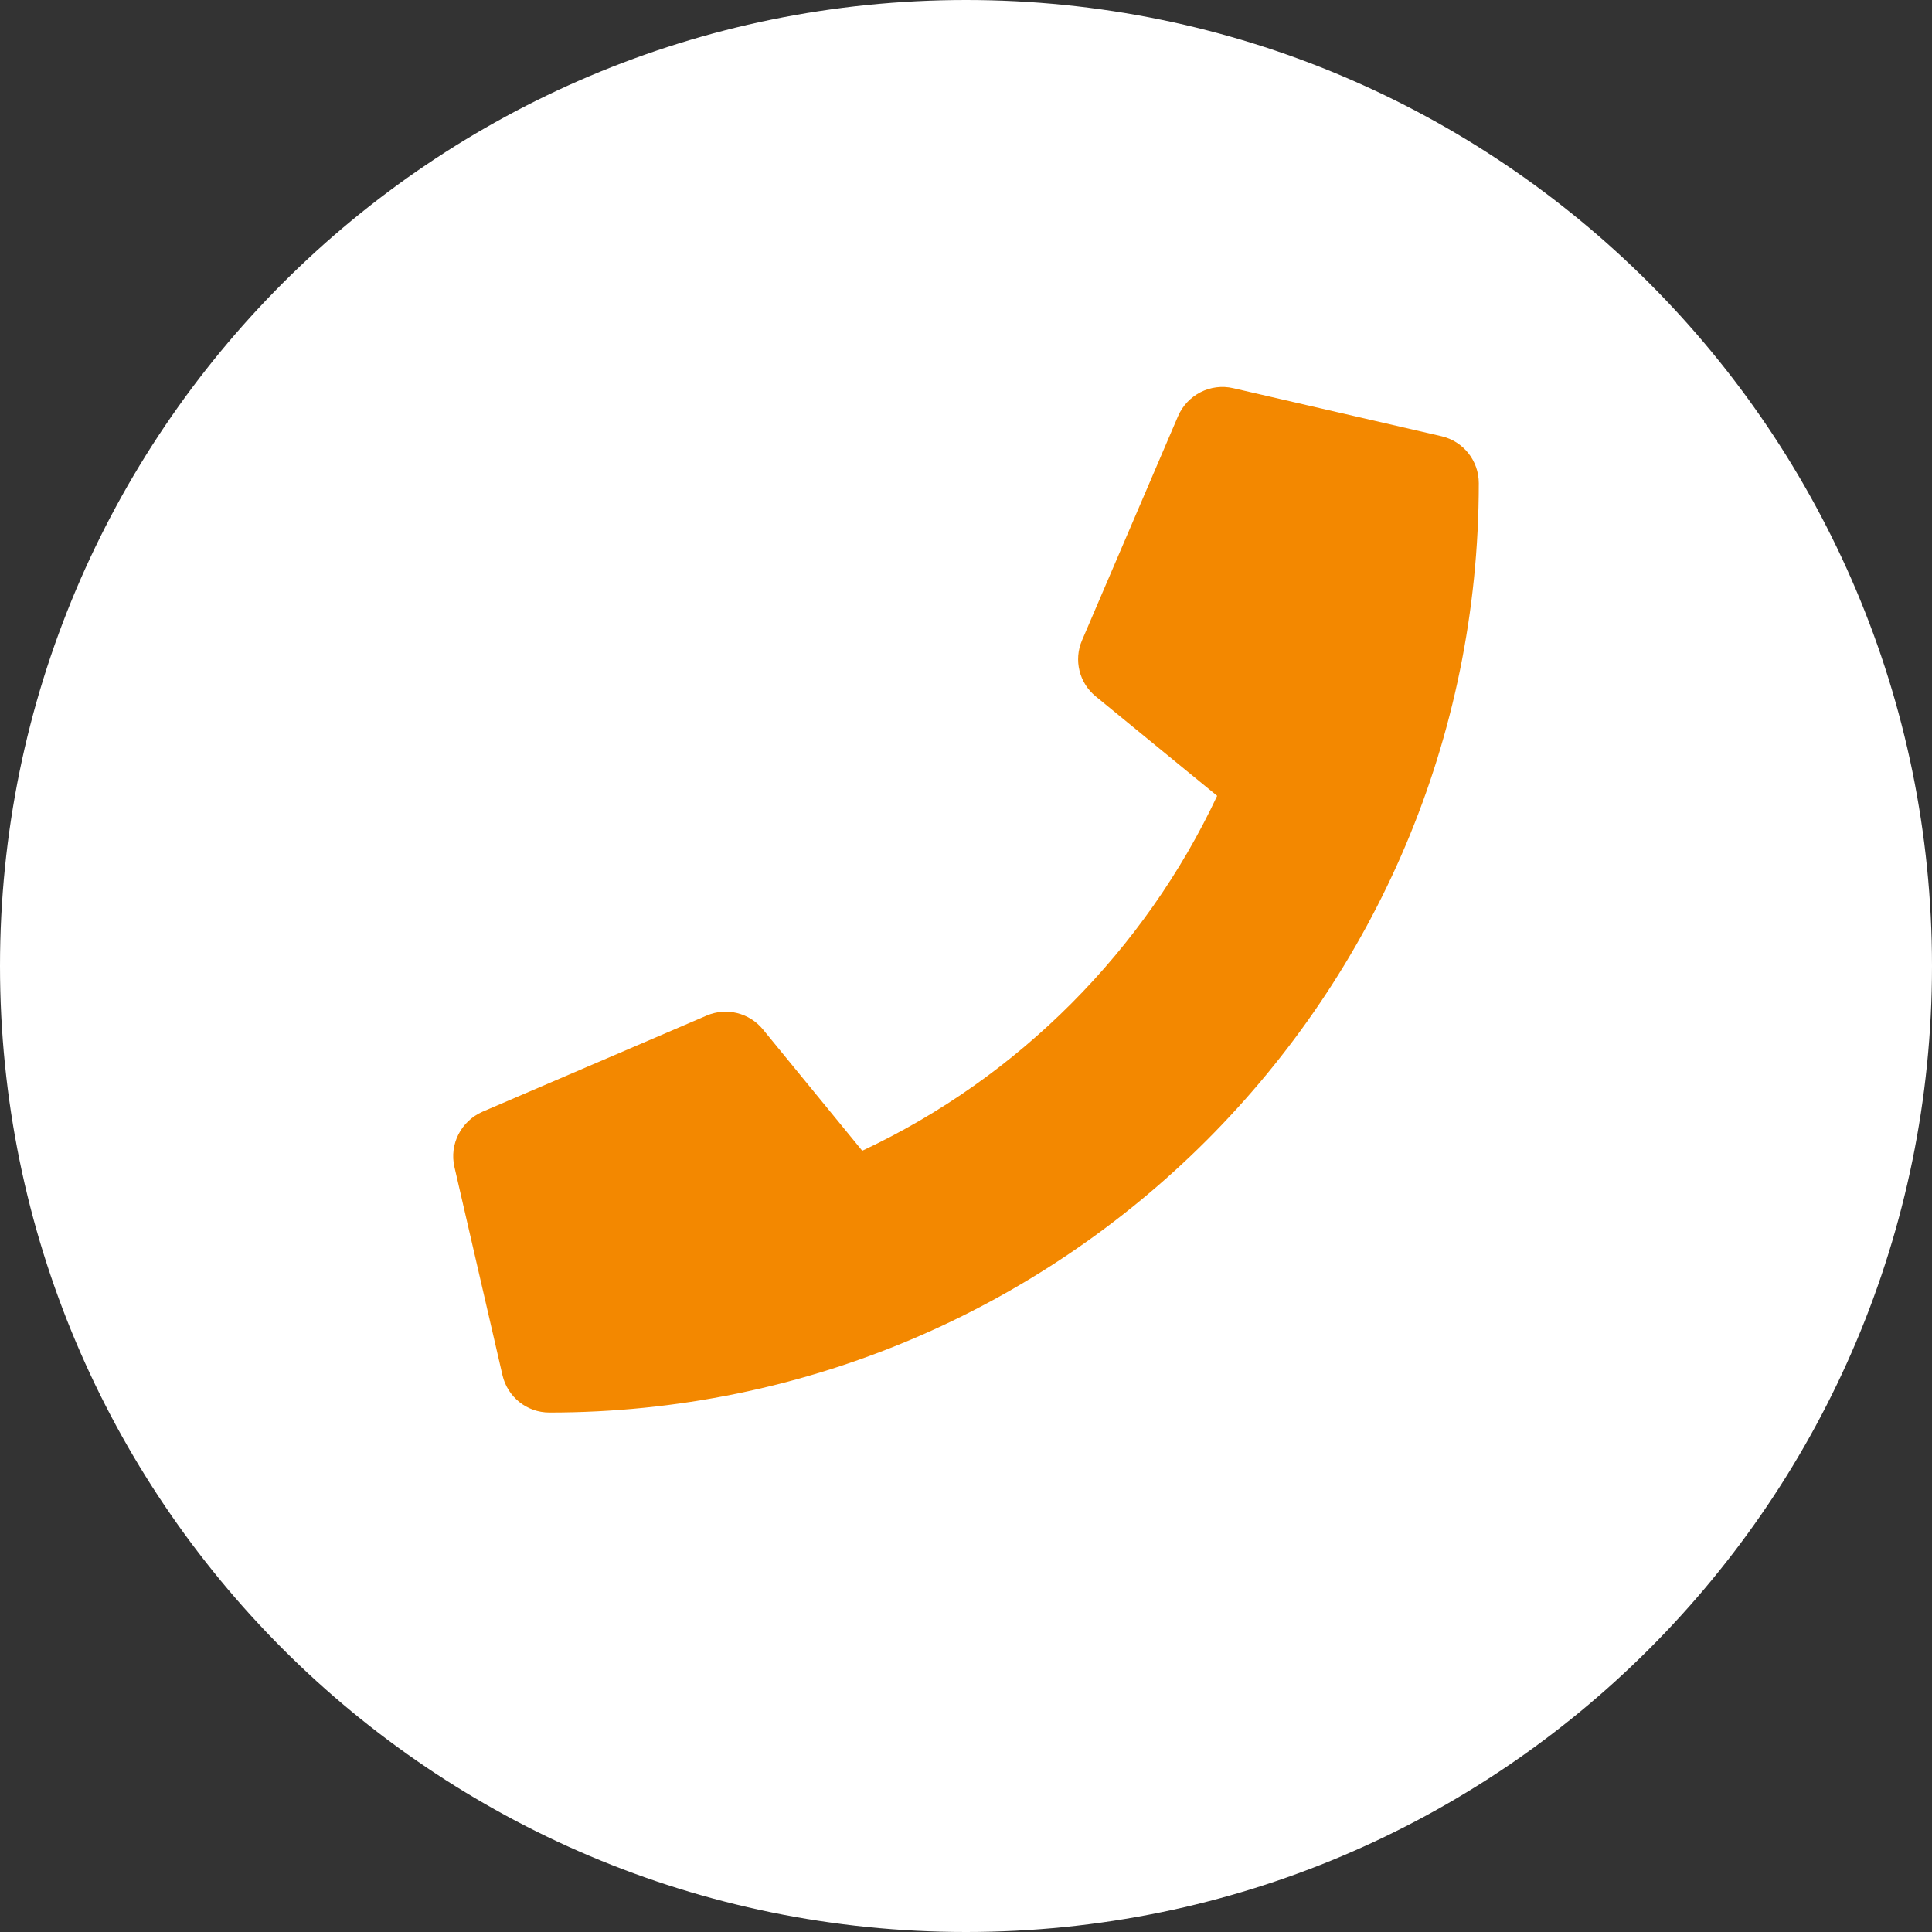
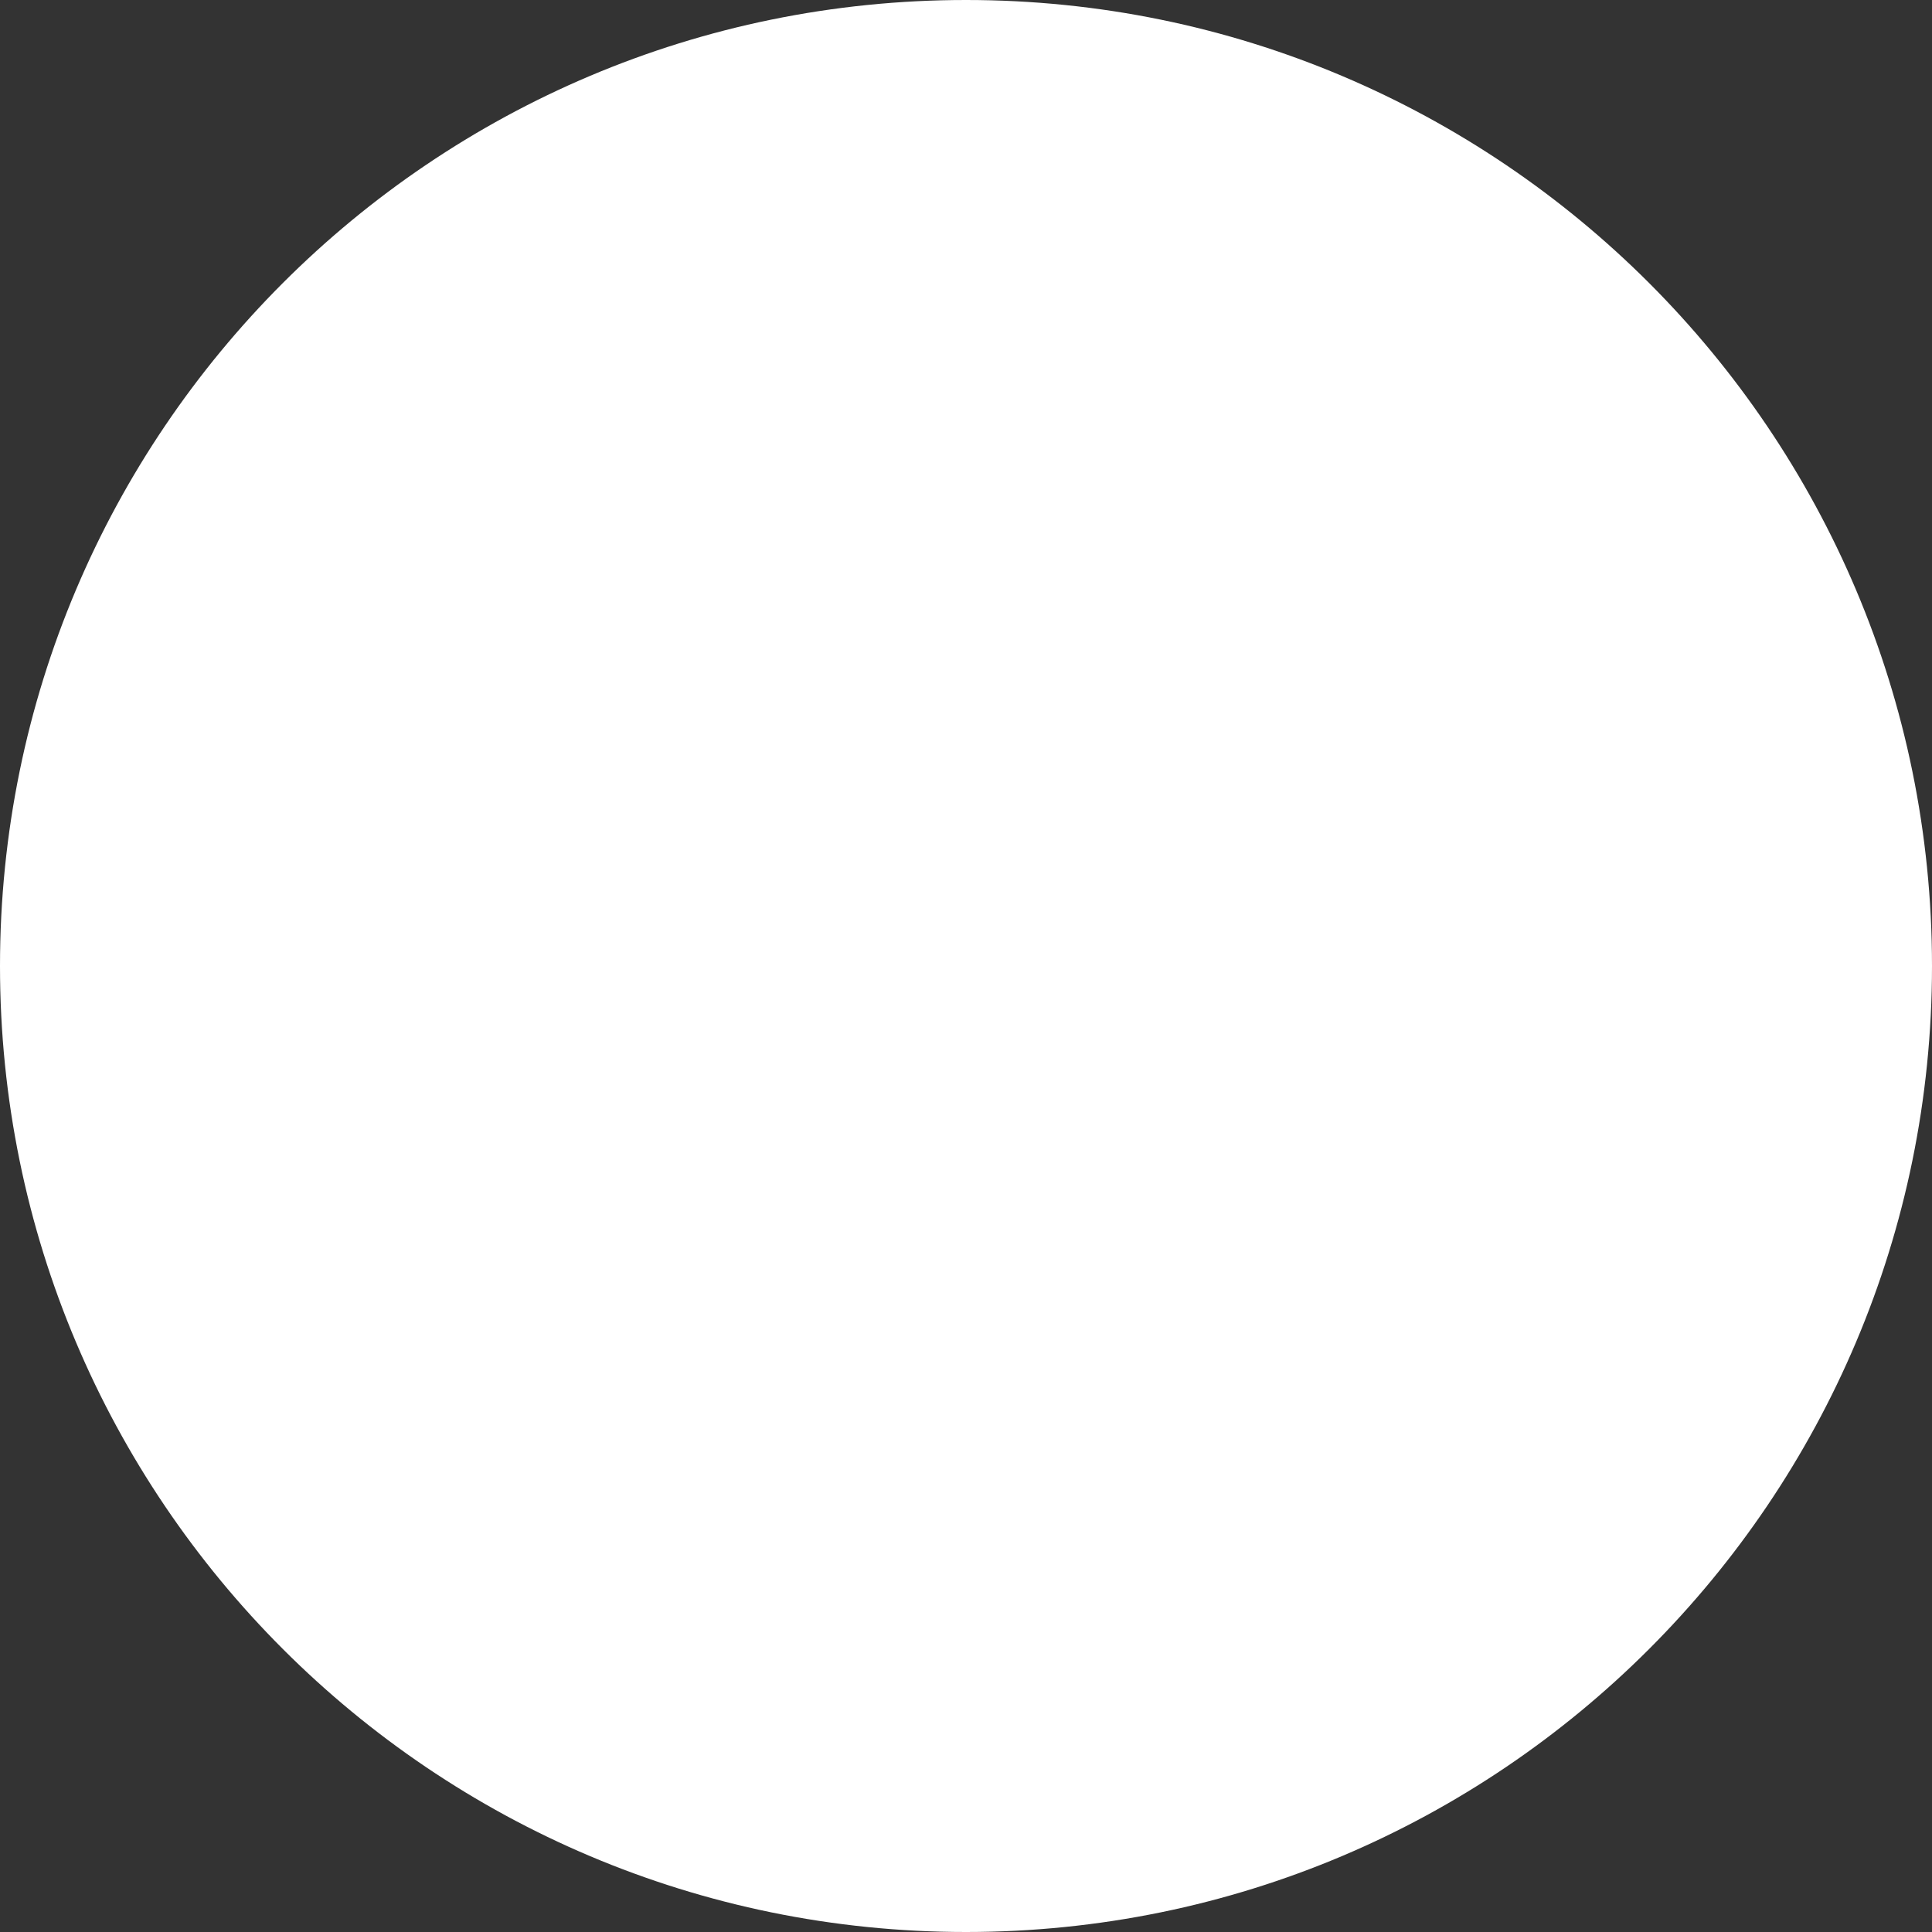
<svg xmlns="http://www.w3.org/2000/svg" width="100%" height="100%" viewBox="0 0 24 24" version="1.1" xml:space="preserve" style="fill-rule:evenodd;clip-rule:evenodd;stroke-linejoin:round;stroke-miterlimit:2;">
  <rect x="0" y="0" width="24" height="24" fill="#333333" stroke="none" />
  <path id="telefon" d="M24,12c0,6.628 -5.373,12 -12,12c-6.628,0 -12,-5.372 -12,-12c0,-6.627 5.372,-12 12,-12c6.627,0 12,5.373 12,12Z" style="fill:#fff;fill-rule:nonzero;" />
  <clipPath id="_clip1">
-     <path d="M24,12c0,6.628 -5.373,12 -12,12c-6.628,0 -12,-5.372 -12,-12c0,-6.627 5.372,-12 12,-12c6.627,0 12,5.373 12,12Z" clip-rule="nonzero" />
-   </clipPath>
+     </clipPath>
  <g clip-path="url(#_clip1)">
    <path d="M17.907,5.419l-2.588,-0.597c-0.281,-0.065 -0.569,0.082 -0.684,0.346l-1.194,2.787c-0.105,0.244 -0.035,0.53 0.172,0.697l1.507,1.234c-0.895,1.908 -2.46,3.496 -4.409,4.409l-1.234,-1.508c-0.169,-0.206 -0.453,-0.276 -0.697,-0.172l-2.786,1.195c-0.267,0.117 -0.414,0.405 -0.349,0.686l0.597,2.588c0.063,0.269 0.301,0.463 0.583,0.463c6.372,0 11.545,-5.163 11.545,-11.545c0,-0.279 -0.192,-0.52 -0.463,-0.583Z" style="fill:#f38800;fill-rule:nonzero;" />
  </g>
</svg>